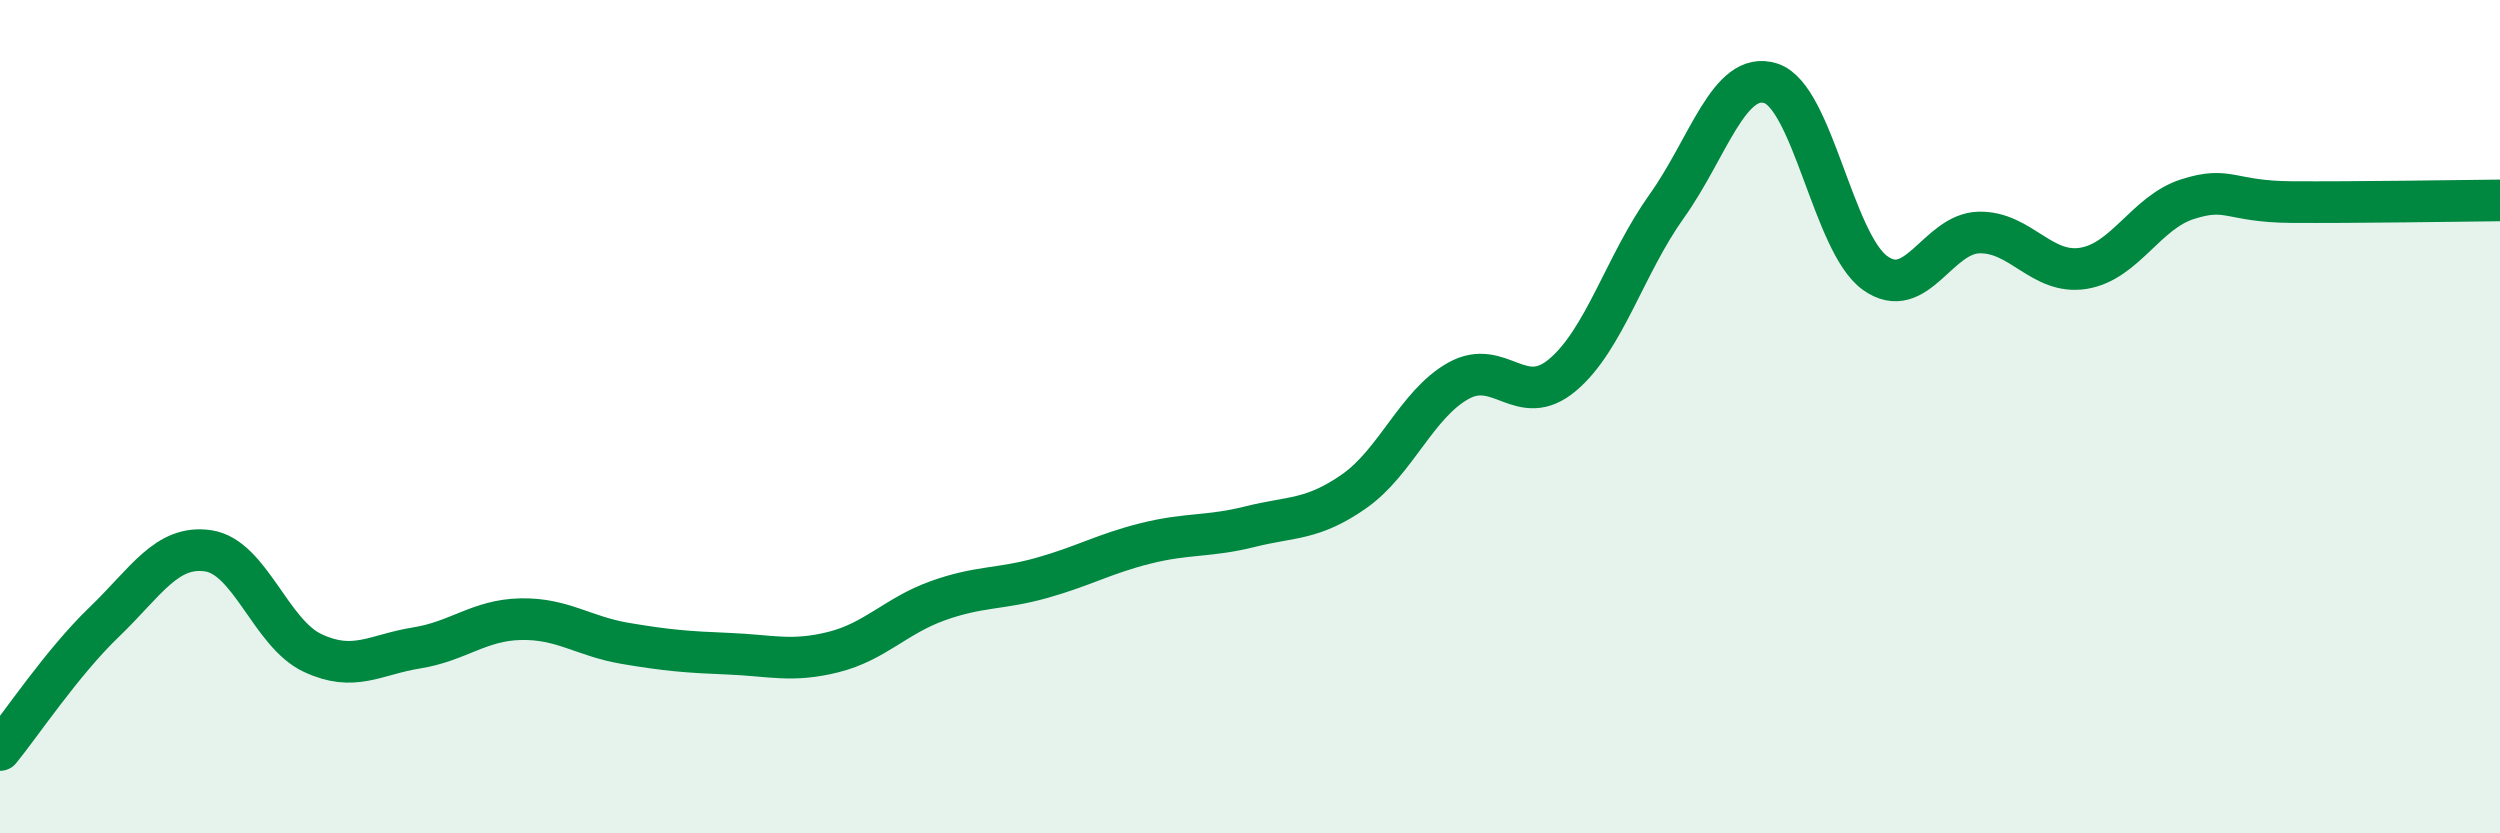
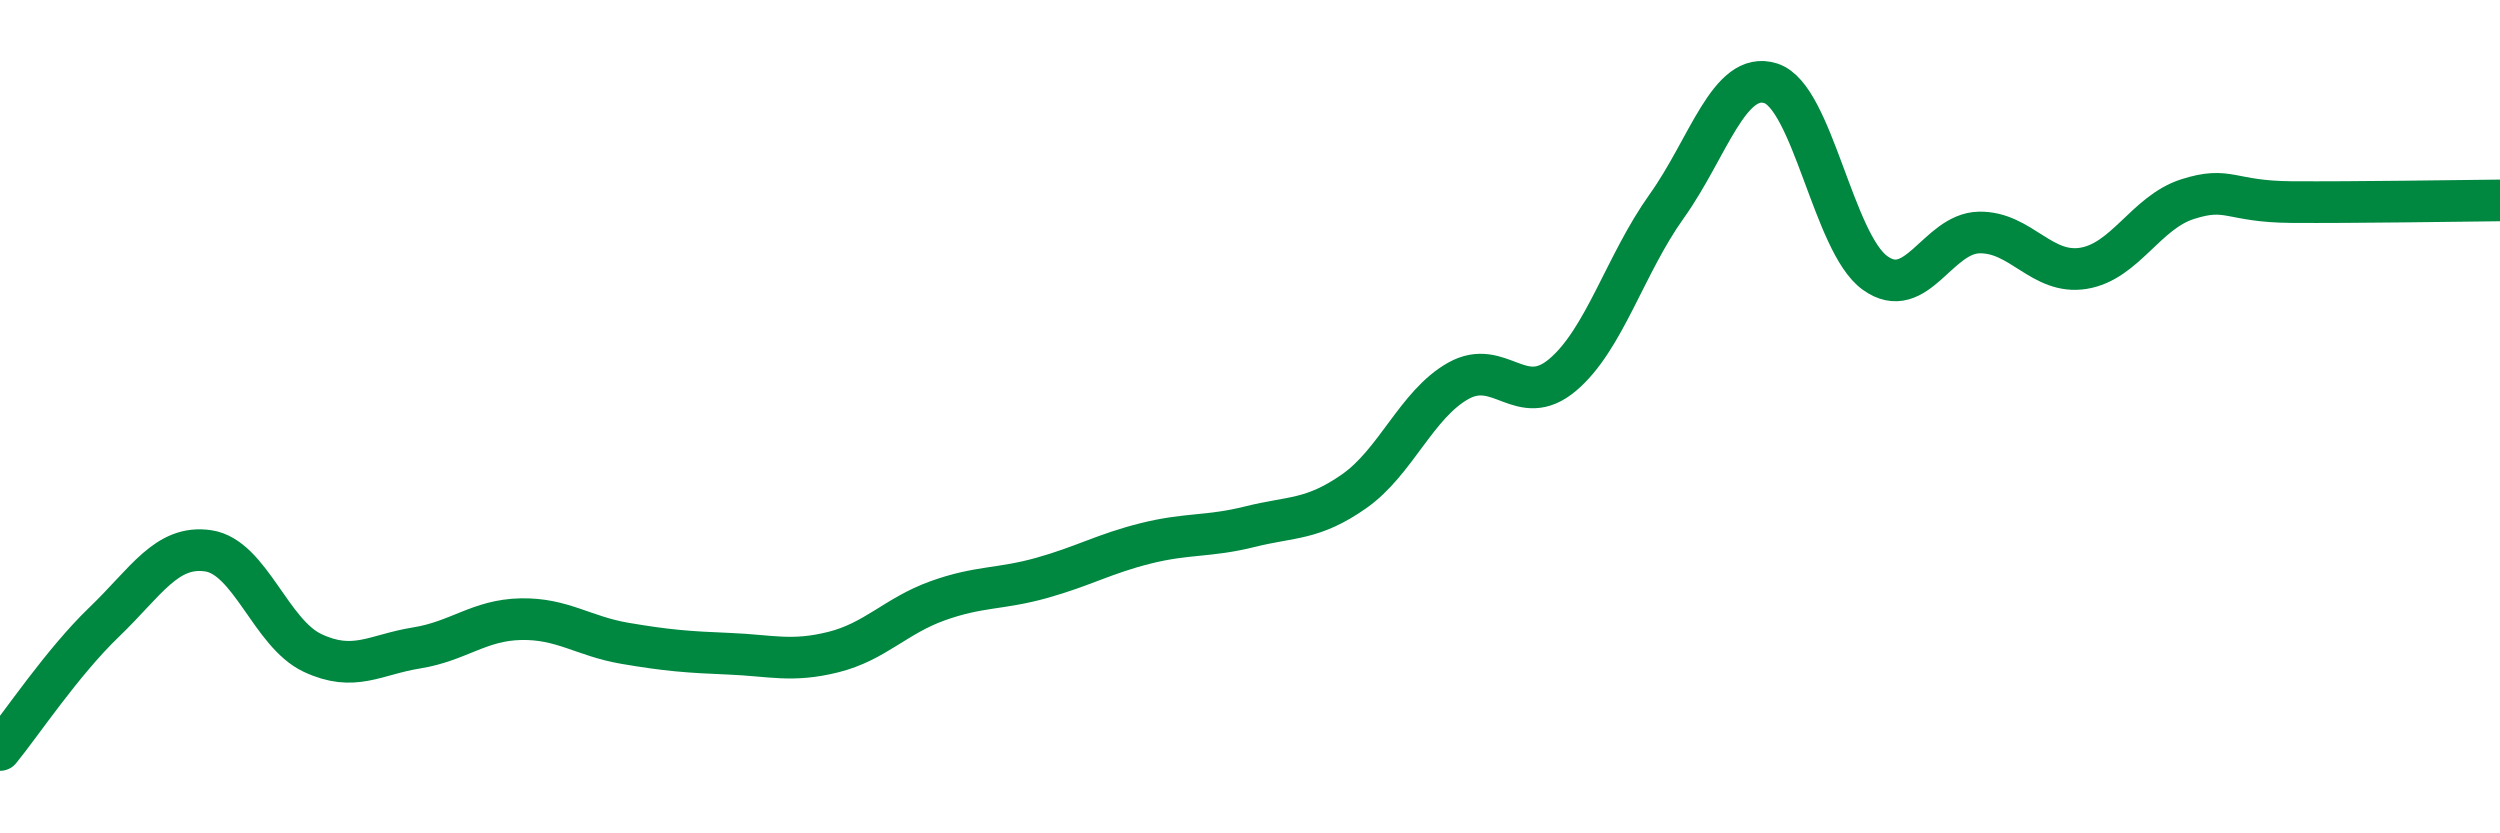
<svg xmlns="http://www.w3.org/2000/svg" width="60" height="20" viewBox="0 0 60 20">
-   <path d="M 0,18 C 0.5,17.39 1.5,15.89 2.5,14.93 C 3.5,13.97 4,13.07 5,13.22 C 6,13.37 6.5,15.2 7.5,15.67 C 8.5,16.14 9,15.71 10,15.55 C 11,15.39 11.5,14.88 12.5,14.86 C 13.5,14.84 14,15.27 15,15.44 C 16,15.61 16.5,15.65 17.5,15.69 C 18.5,15.73 19,15.9 20,15.65 C 21,15.4 21.5,14.78 22.5,14.42 C 23.5,14.06 24,14.15 25,13.87 C 26,13.59 26.5,13.29 27.5,13.04 C 28.5,12.79 29,12.89 30,12.64 C 31,12.39 31.5,12.49 32.5,11.79 C 33.5,11.09 34,9.7 35,9.14 C 36,8.58 36.5,9.84 37.5,9 C 38.5,8.16 39,6.35 40,4.95 C 41,3.55 41.5,1.68 42.5,2 C 43.5,2.32 44,5.83 45,6.55 C 46,7.27 46.5,5.6 47.5,5.58 C 48.5,5.56 49,6.6 50,6.44 C 51,6.28 51.5,5.1 52.5,4.78 C 53.5,4.46 53.5,4.84 55,4.85 C 56.5,4.86 59,4.82 60,4.81L60 20L0 20Z" fill="#008740" opacity="0.1" stroke-linecap="round" stroke-linejoin="round" />
  <path d="M 0,18 C 0.5,17.39 1.5,15.89 2.5,14.93 C 3.5,13.97 4,13.07 5,13.22 C 6,13.37 6.5,15.2 7.5,15.67 C 8.5,16.14 9,15.71 10,15.55 C 11,15.39 11.5,14.88 12.5,14.86 C 13.5,14.84 14,15.27 15,15.44 C 16,15.61 16.5,15.65 17.5,15.69 C 18.5,15.73 19,15.9 20,15.65 C 21,15.4 21.5,14.78 22.5,14.42 C 23.5,14.06 24,14.15 25,13.87 C 26,13.59 26.5,13.29 27.5,13.04 C 28.5,12.79 29,12.89 30,12.64 C 31,12.39 31.5,12.49 32.5,11.79 C 33.5,11.09 34,9.7 35,9.14 C 36,8.58 36.5,9.84 37.5,9 C 38.5,8.16 39,6.35 40,4.95 C 41,3.55 41.5,1.68 42.5,2 C 43.5,2.32 44,5.83 45,6.55 C 46,7.27 46.5,5.6 47.5,5.58 C 48.5,5.56 49,6.6 50,6.44 C 51,6.28 51.5,5.1 52.5,4.78 C 53.5,4.46 53.5,4.84 55,4.85 C 56.5,4.86 59,4.82 60,4.81" stroke="#008740" stroke-width="1" fill="none" stroke-linecap="round" stroke-linejoin="round" />
</svg>